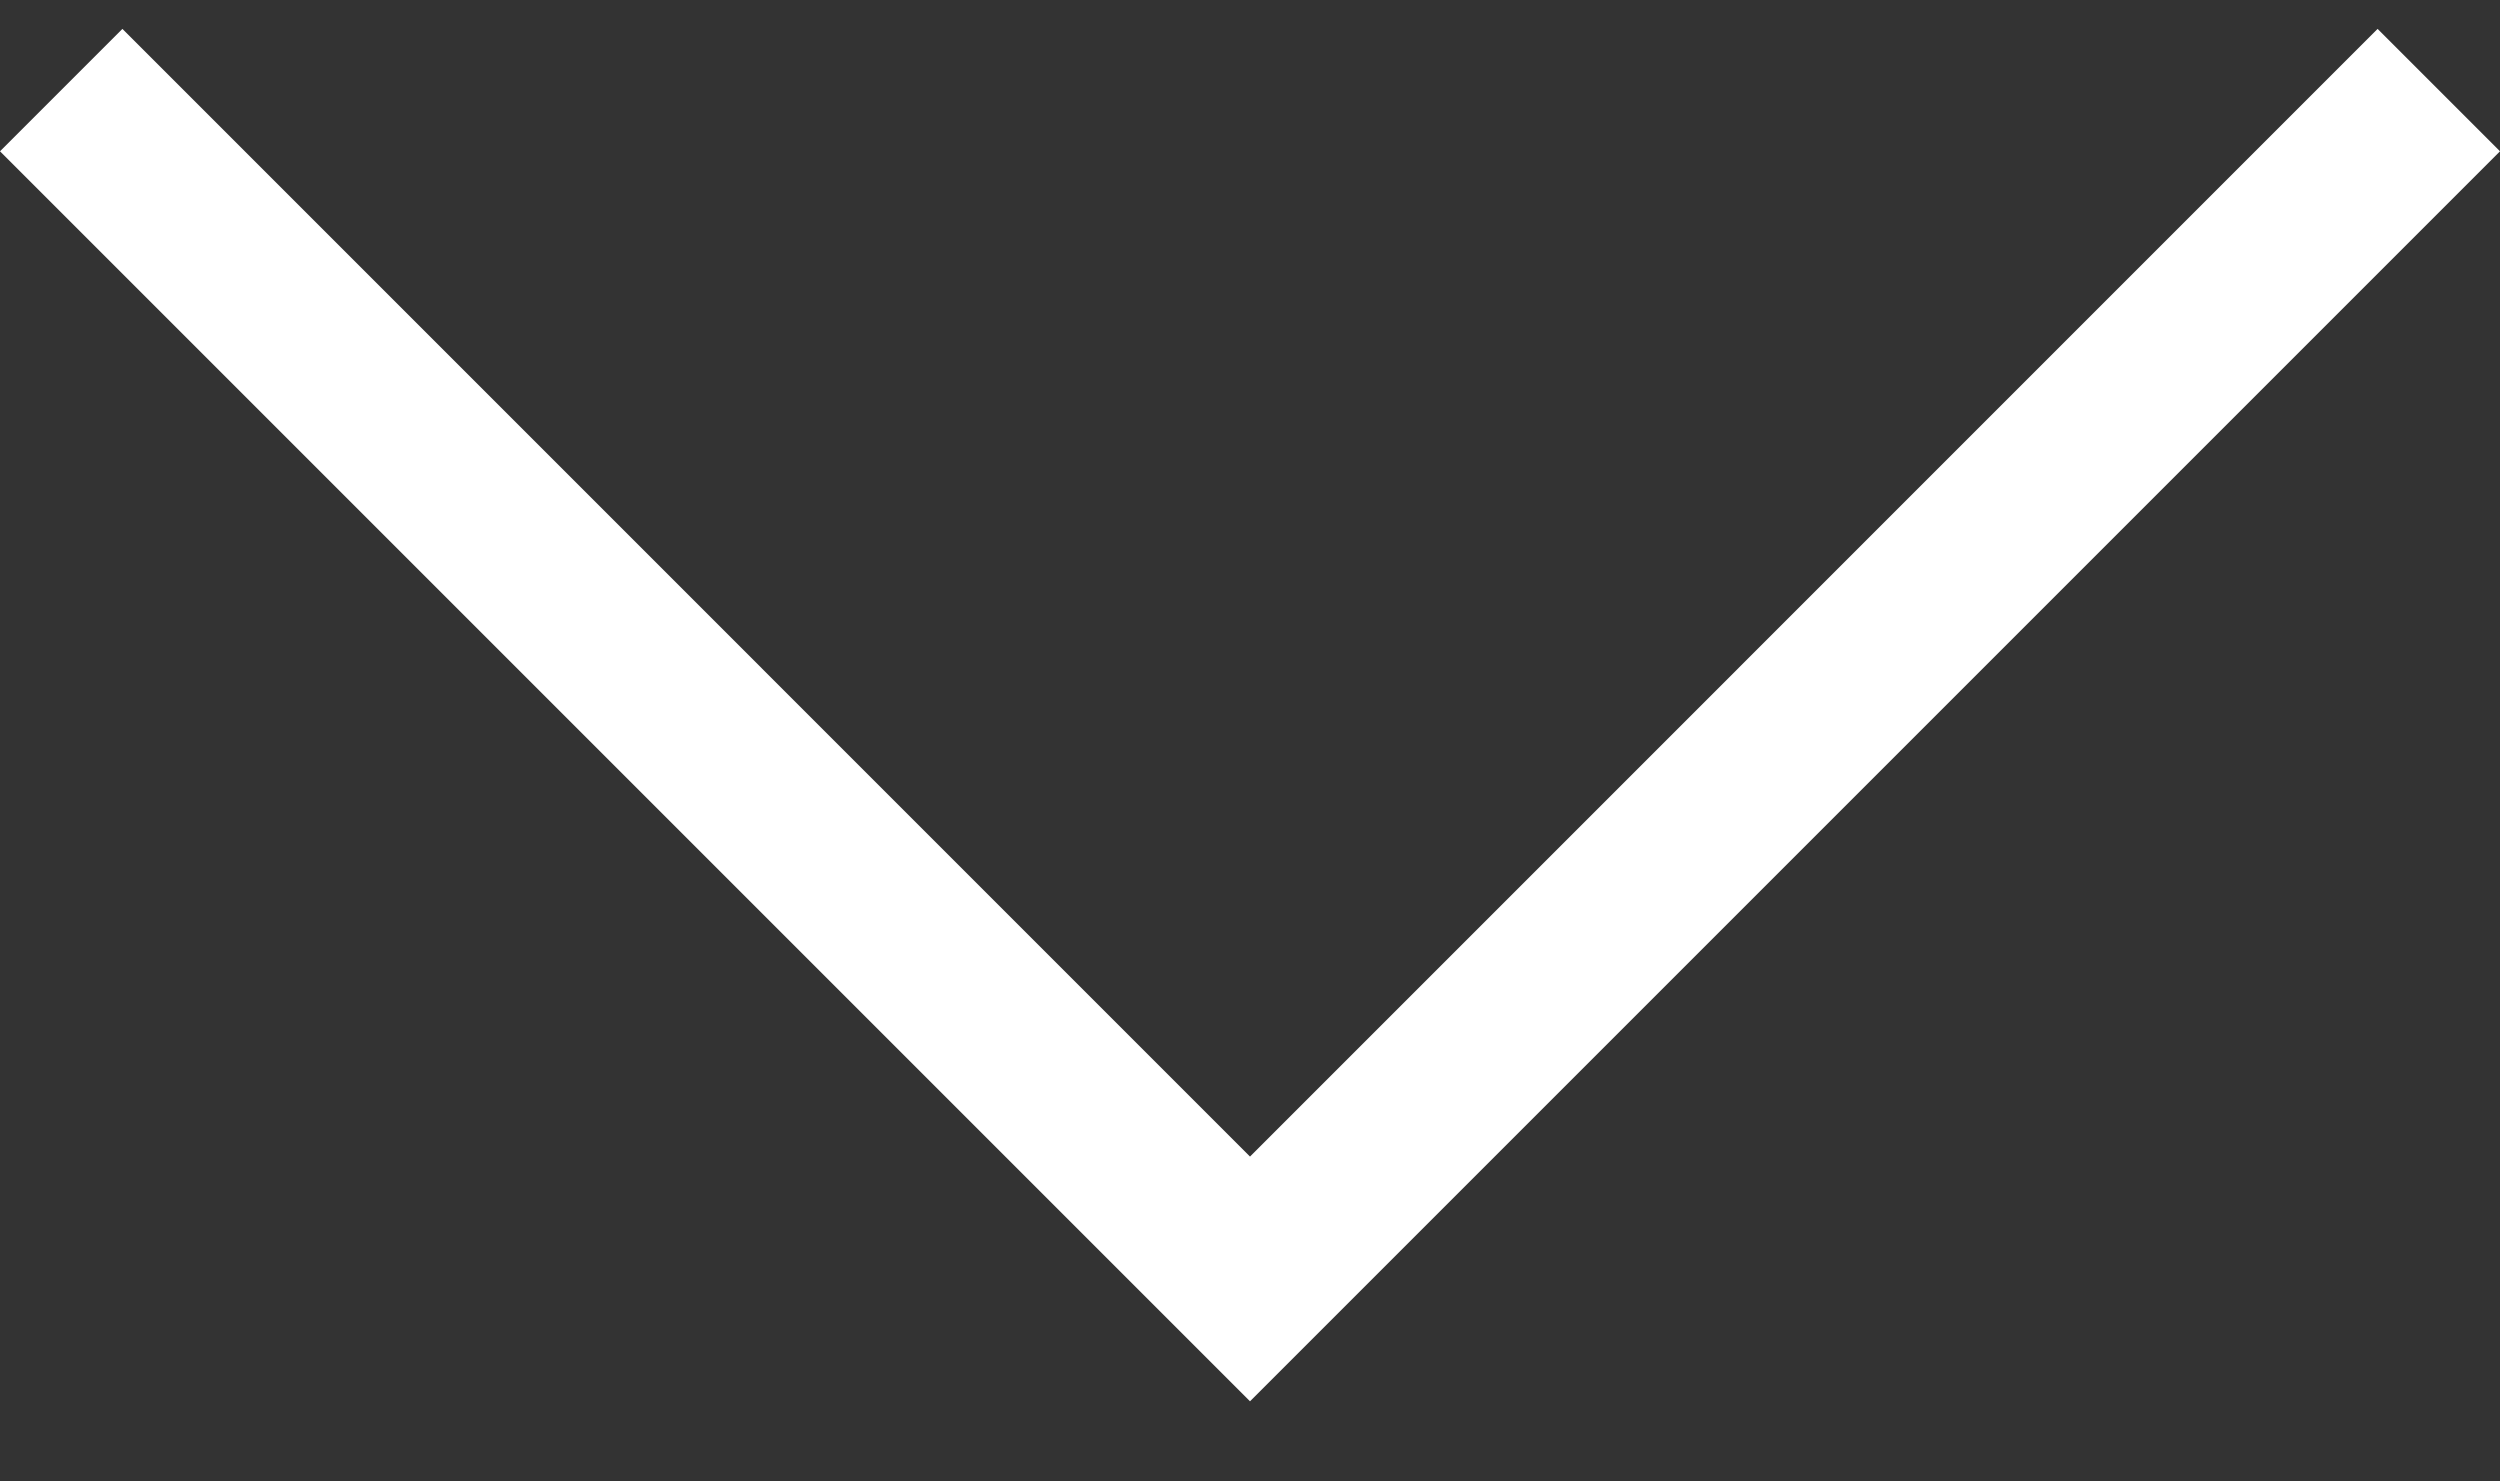
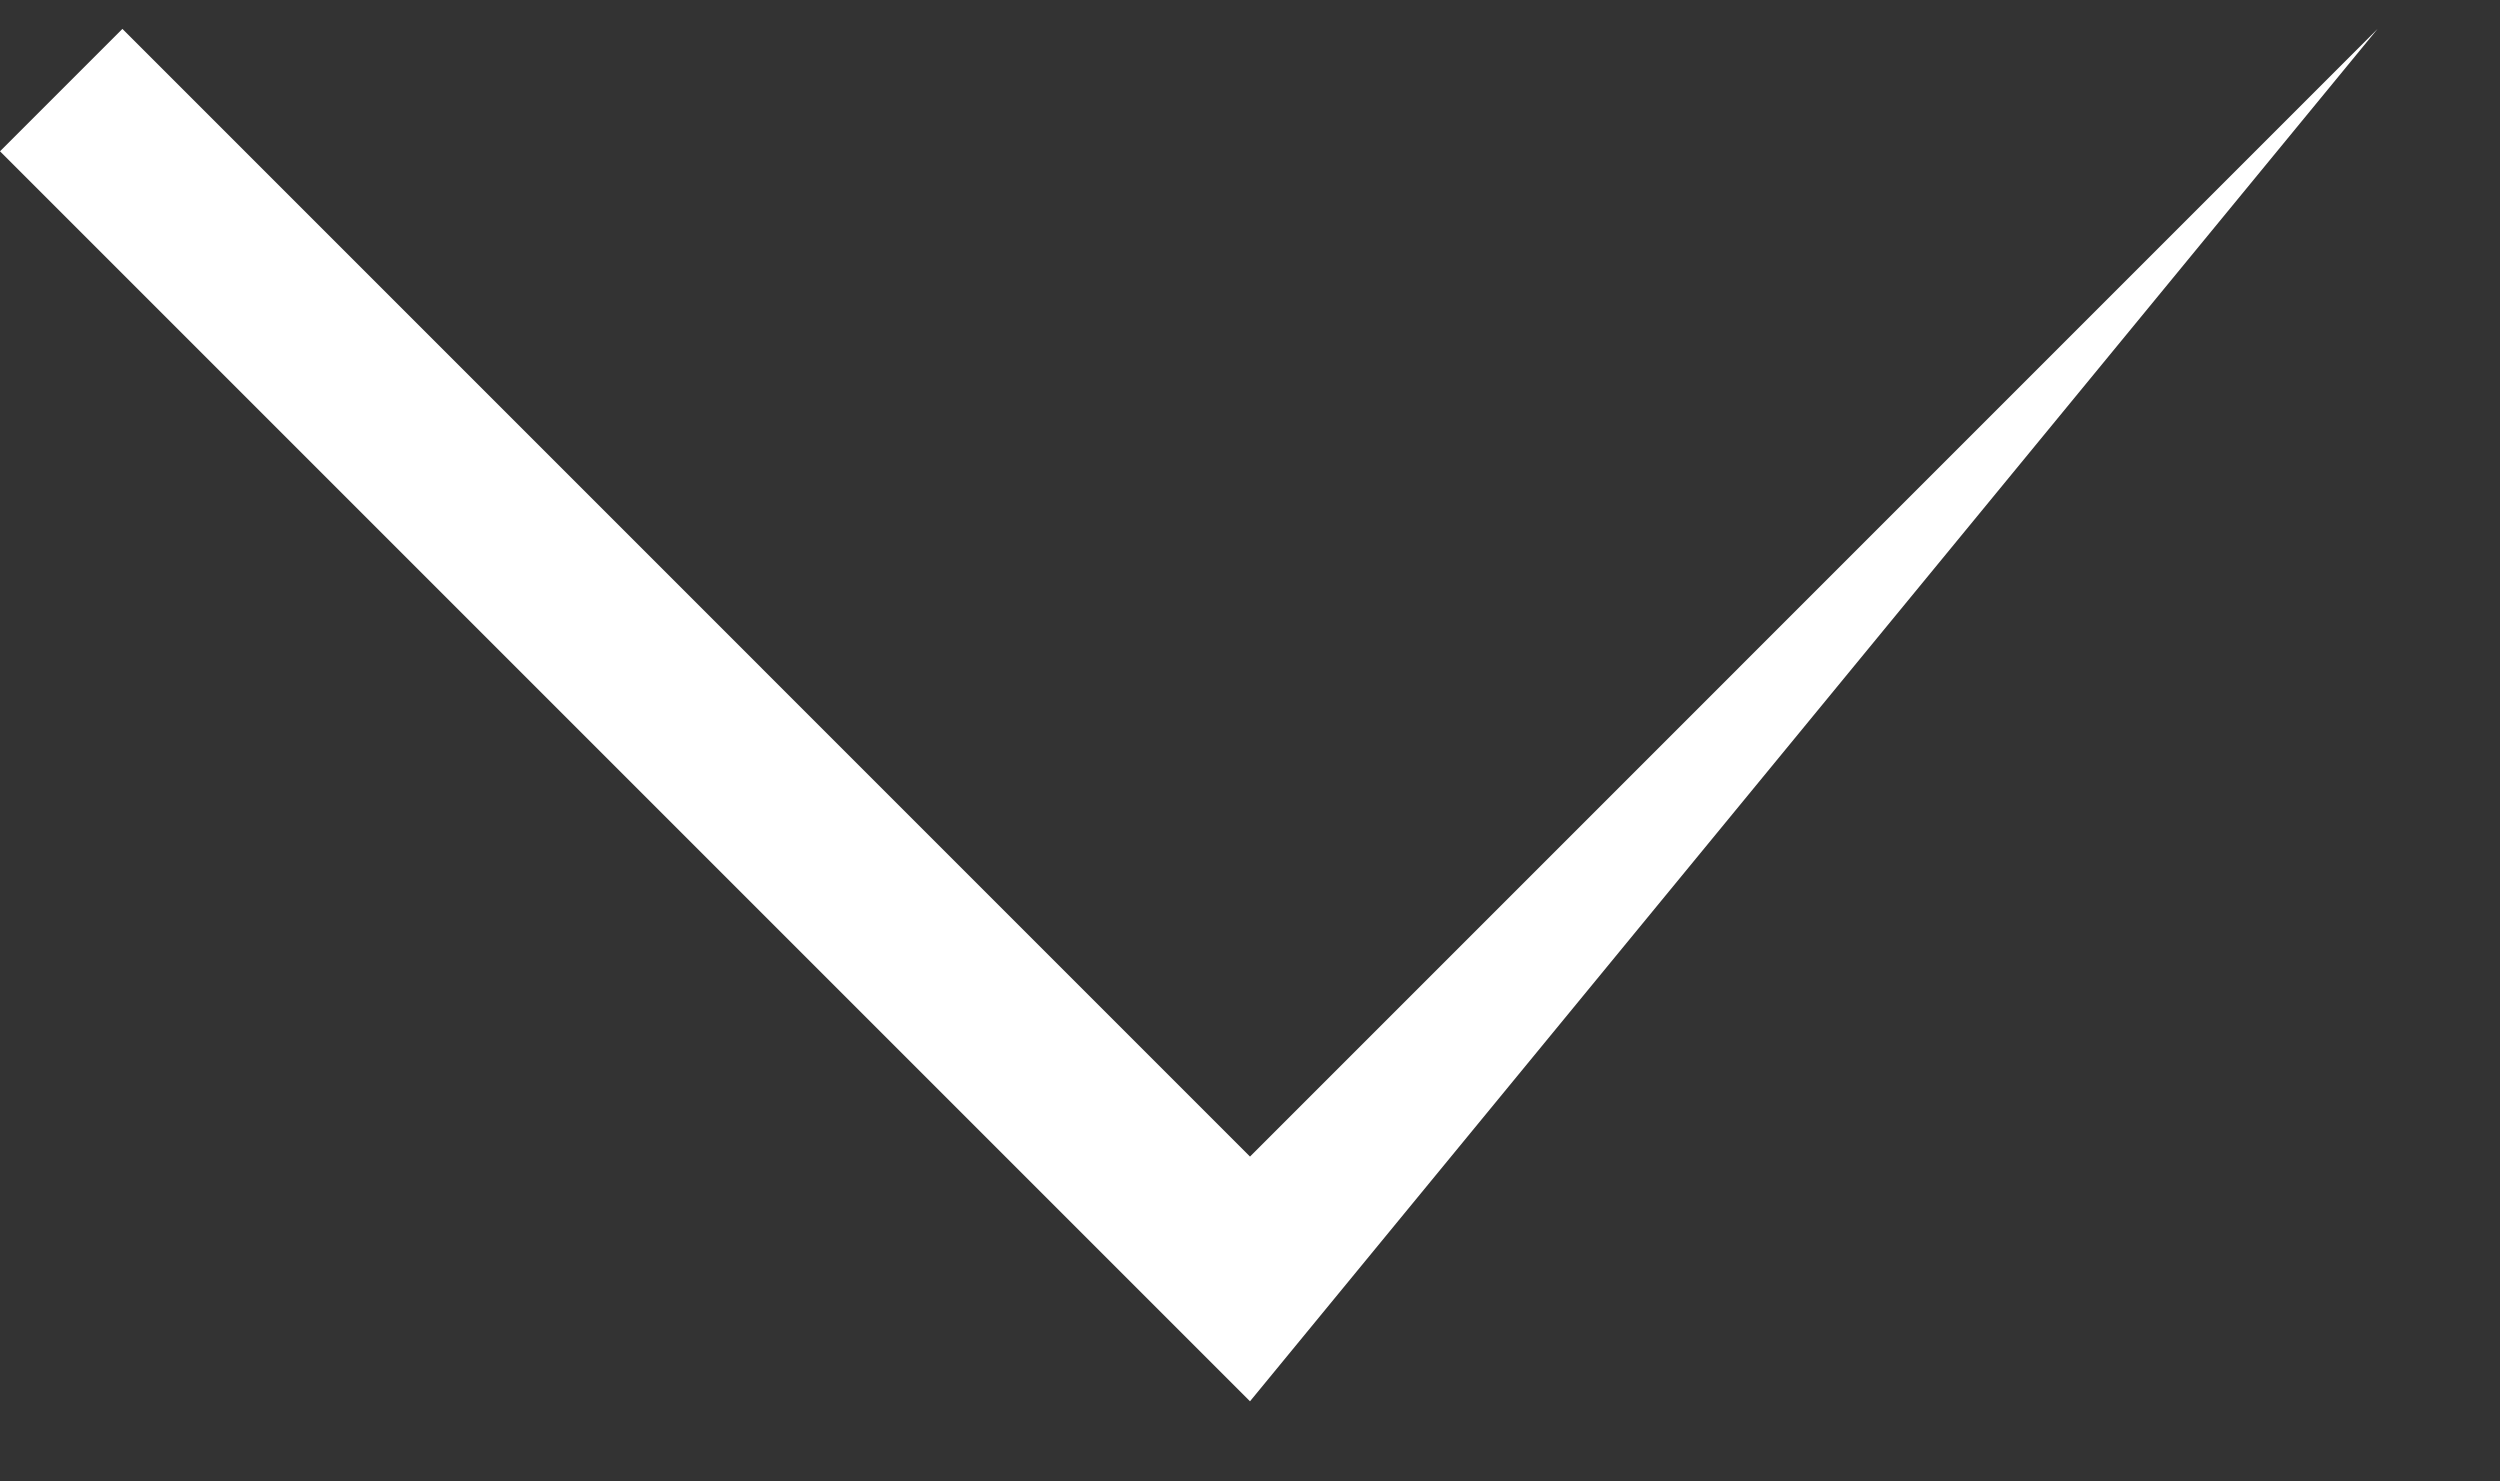
<svg xmlns="http://www.w3.org/2000/svg" width="27" height="16" viewBox="0 0 27 16" fill="none">
  <rect x="0" y="0" width="27" height="16" fill="#333333" stroke="none" />
-   <path fill-rule="evenodd" clip-rule="evenodd" d="M1.322 0.312L0 1.634L13.5 15.134L27 1.634L25.678 0.312L13.5 12.491L1.322 0.312Z" fill="white" />
+   <path fill-rule="evenodd" clip-rule="evenodd" d="M1.322 0.312L0 1.634L13.5 15.134L25.678 0.312L13.5 12.491L1.322 0.312Z" fill="white" />
</svg>